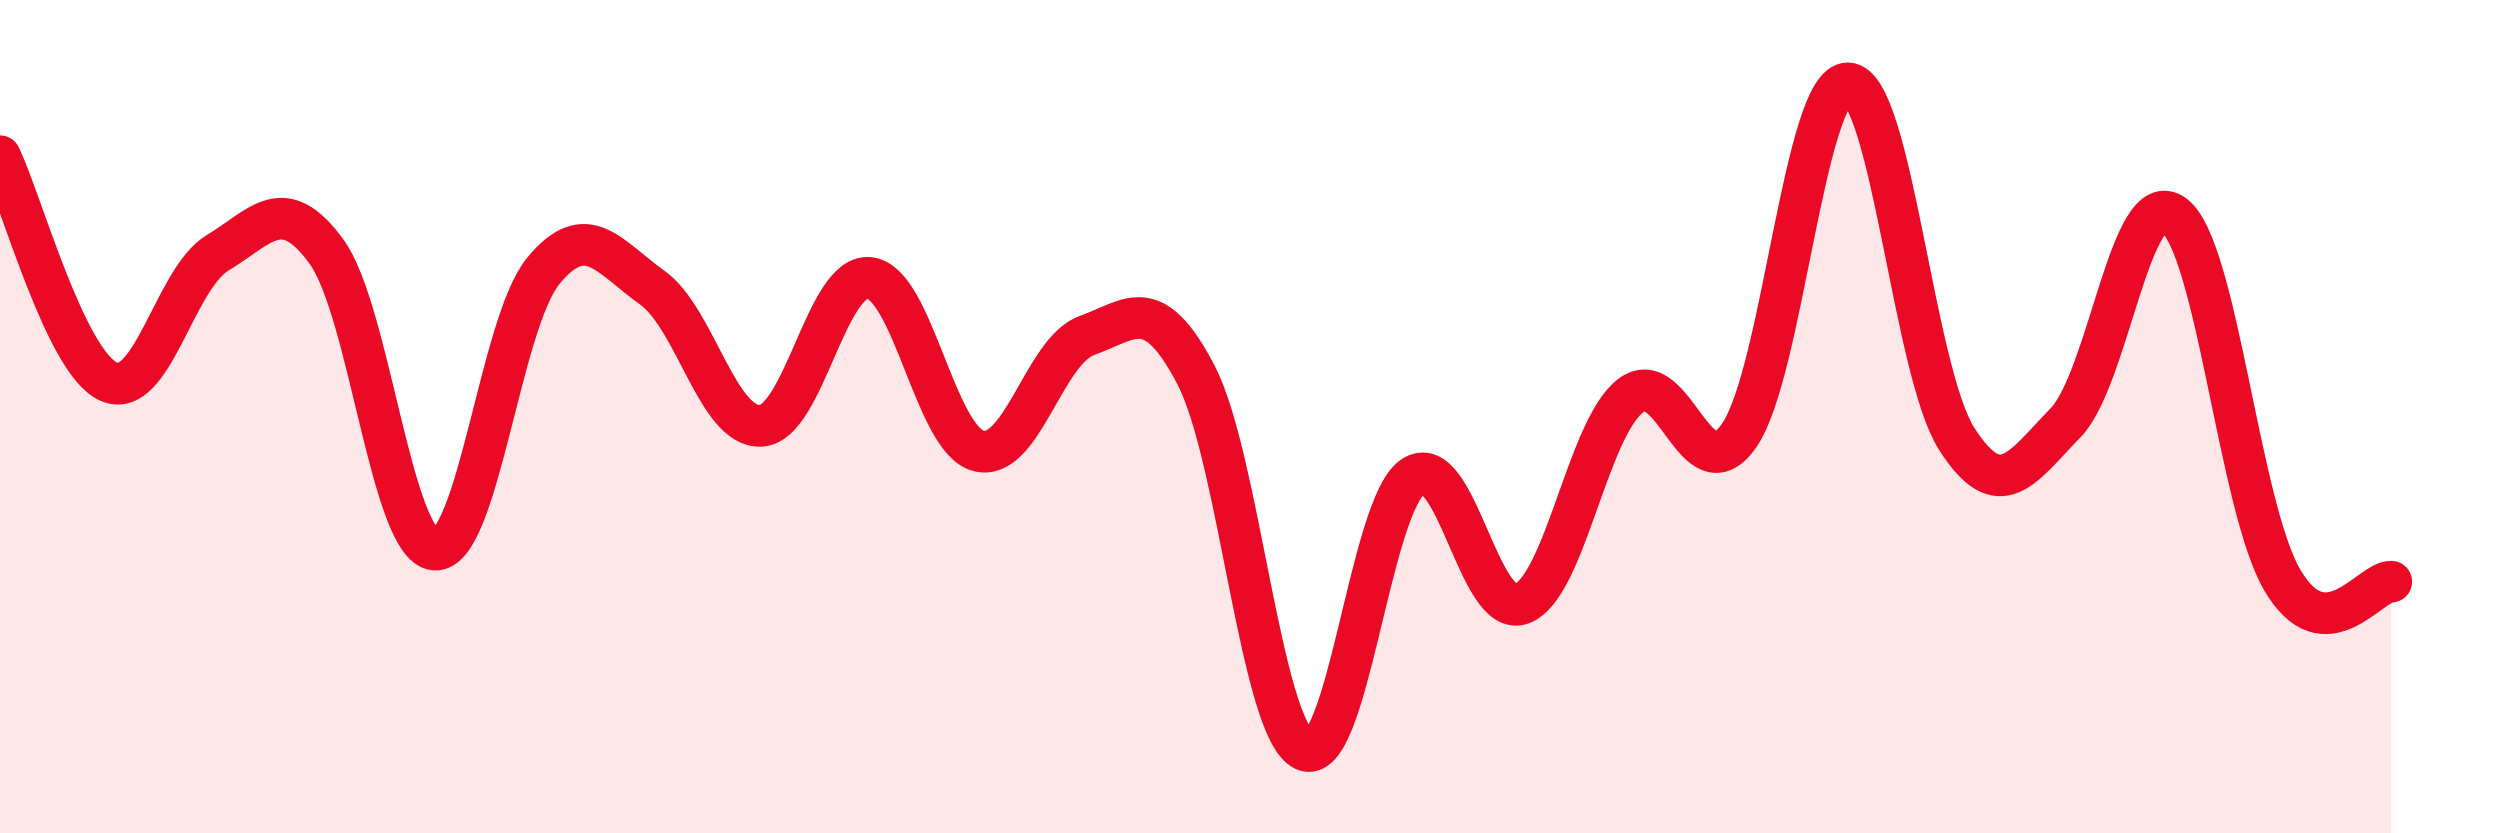
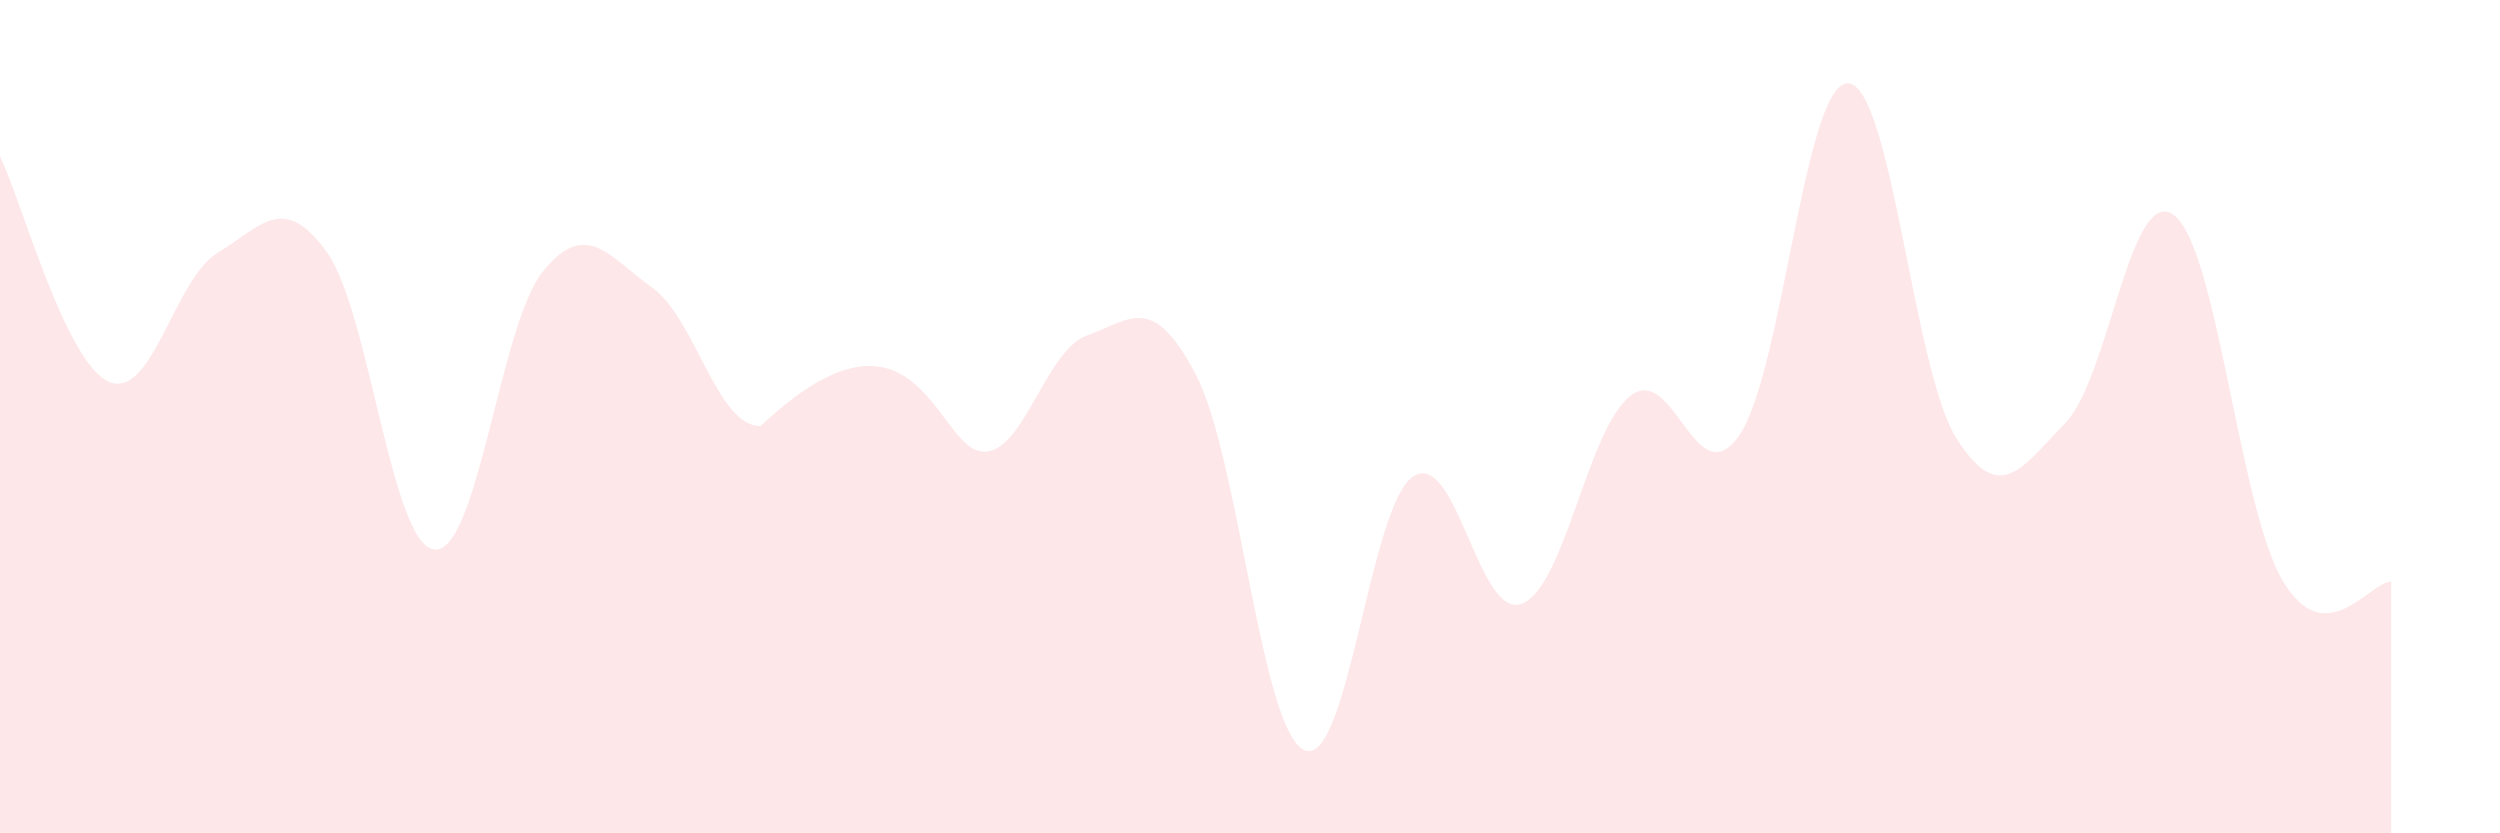
<svg xmlns="http://www.w3.org/2000/svg" width="60" height="20" viewBox="0 0 60 20">
-   <path d="M 0,3.75 C 0.52,4.83 1.57,8.7 2.61,9.16 C 3.65,9.62 4.18,6.7 5.22,6.07 C 6.26,5.44 6.79,4.61 7.83,6.03 C 8.87,7.45 9.39,13.1 10.43,13.19 C 11.47,13.28 12,7.76 13.04,6.5 C 14.08,5.24 14.61,6.16 15.65,6.9 C 16.69,7.64 17.22,10.27 18.26,10.22 C 19.3,10.17 19.83,6.55 20.87,6.67 C 21.91,6.79 22.44,10.54 23.48,10.82 C 24.52,11.1 25.05,8.42 26.09,8.05 C 27.13,7.68 27.66,7 28.7,8.99 C 29.74,10.98 30.26,17.51 31.3,18 C 32.34,18.49 32.87,12.14 33.91,11.44 C 34.95,10.74 35.48,14.88 36.52,14.49 C 37.56,14.1 38.09,10.31 39.13,9.5 C 40.17,8.69 40.7,11.95 41.74,10.45 C 42.78,8.95 43.31,1.98 44.35,2 C 45.39,2.02 45.92,8.9 46.96,10.53 C 48,12.16 48.53,11.22 49.57,10.15 C 50.61,9.08 51.13,4.4 52.17,5.16 C 53.21,5.92 53.74,12.17 54.78,13.93 C 55.82,15.69 56.87,13.95 57.39,13.96L57.39 20L0 20Z" fill="#EB0A25" opacity="0.1" stroke-linecap="round" stroke-linejoin="round" />
-   <path d="M 0,3.75 C 0.52,4.83 1.57,8.7 2.61,9.16 C 3.65,9.62 4.18,6.7 5.22,6.07 C 6.26,5.44 6.79,4.61 7.83,6.03 C 8.87,7.45 9.39,13.1 10.43,13.19 C 11.47,13.28 12,7.76 13.04,6.5 C 14.08,5.24 14.61,6.16 15.65,6.9 C 16.69,7.64 17.22,10.27 18.26,10.22 C 19.3,10.17 19.83,6.55 20.87,6.67 C 21.91,6.79 22.44,10.54 23.48,10.82 C 24.52,11.1 25.05,8.42 26.09,8.05 C 27.13,7.68 27.66,7 28.7,8.99 C 29.74,10.98 30.26,17.51 31.3,18 C 32.34,18.49 32.87,12.14 33.91,11.44 C 34.95,10.74 35.48,14.88 36.52,14.49 C 37.56,14.1 38.09,10.31 39.13,9.5 C 40.17,8.69 40.7,11.95 41.74,10.45 C 42.78,8.95 43.31,1.98 44.35,2 C 45.39,2.02 45.92,8.9 46.96,10.53 C 48,12.16 48.53,11.22 49.57,10.15 C 50.61,9.08 51.13,4.4 52.17,5.16 C 53.21,5.92 53.74,12.17 54.78,13.93 C 55.82,15.69 56.87,13.95 57.39,13.96" stroke="#EB0A25" stroke-width="1" fill="none" stroke-linecap="round" stroke-linejoin="round" />
+   <path d="M 0,3.75 C 0.52,4.83 1.57,8.7 2.61,9.16 C 3.65,9.62 4.18,6.7 5.22,6.07 C 6.26,5.44 6.79,4.61 7.83,6.03 C 8.87,7.45 9.39,13.1 10.43,13.19 C 11.47,13.28 12,7.76 13.04,6.5 C 14.08,5.24 14.61,6.16 15.65,6.9 C 16.69,7.64 17.22,10.27 18.26,10.22 C 21.91,6.79 22.44,10.54 23.48,10.82 C 24.52,11.1 25.05,8.42 26.09,8.05 C 27.13,7.68 27.66,7 28.7,8.99 C 29.74,10.98 30.26,17.51 31.3,18 C 32.34,18.49 32.87,12.14 33.91,11.44 C 34.95,10.74 35.48,14.88 36.52,14.49 C 37.56,14.1 38.09,10.31 39.13,9.5 C 40.17,8.69 40.7,11.95 41.74,10.45 C 42.78,8.95 43.31,1.98 44.35,2 C 45.39,2.02 45.92,8.9 46.96,10.53 C 48,12.16 48.53,11.22 49.57,10.15 C 50.61,9.08 51.13,4.4 52.17,5.16 C 53.21,5.92 53.74,12.17 54.78,13.93 C 55.82,15.69 56.87,13.95 57.39,13.96L57.39 20L0 20Z" fill="#EB0A25" opacity="0.1" stroke-linecap="round" stroke-linejoin="round" />
</svg>